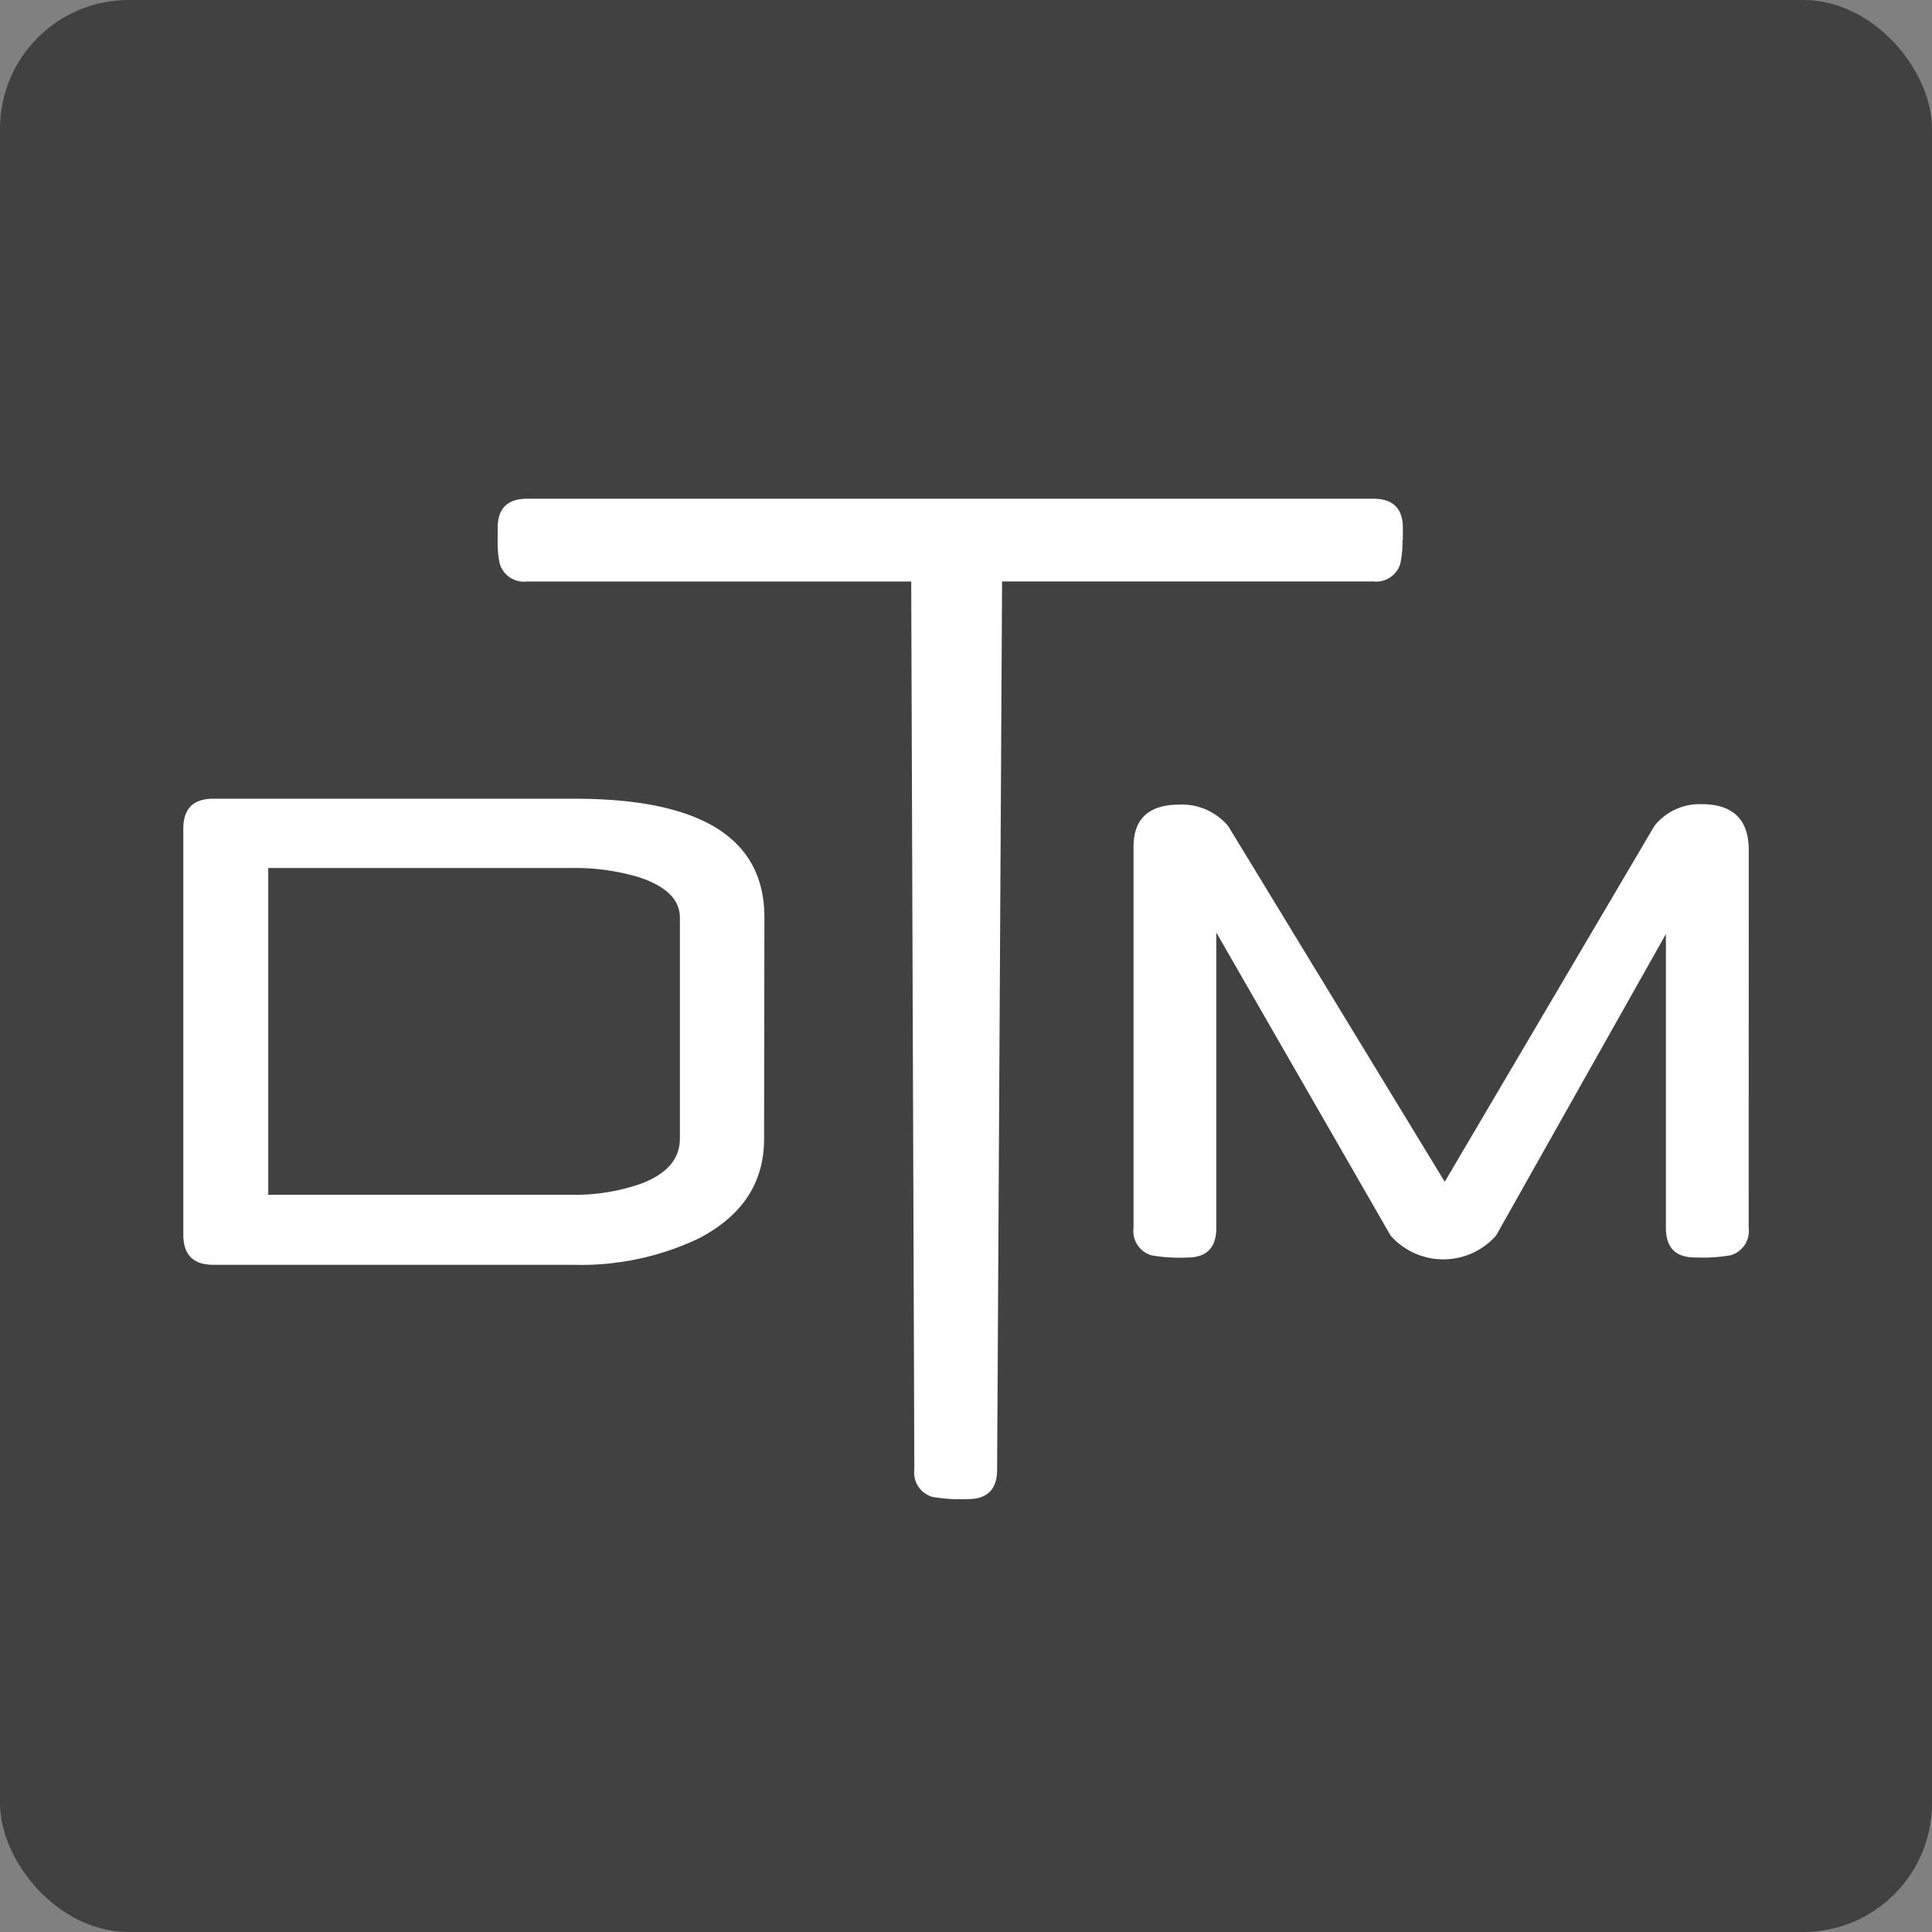
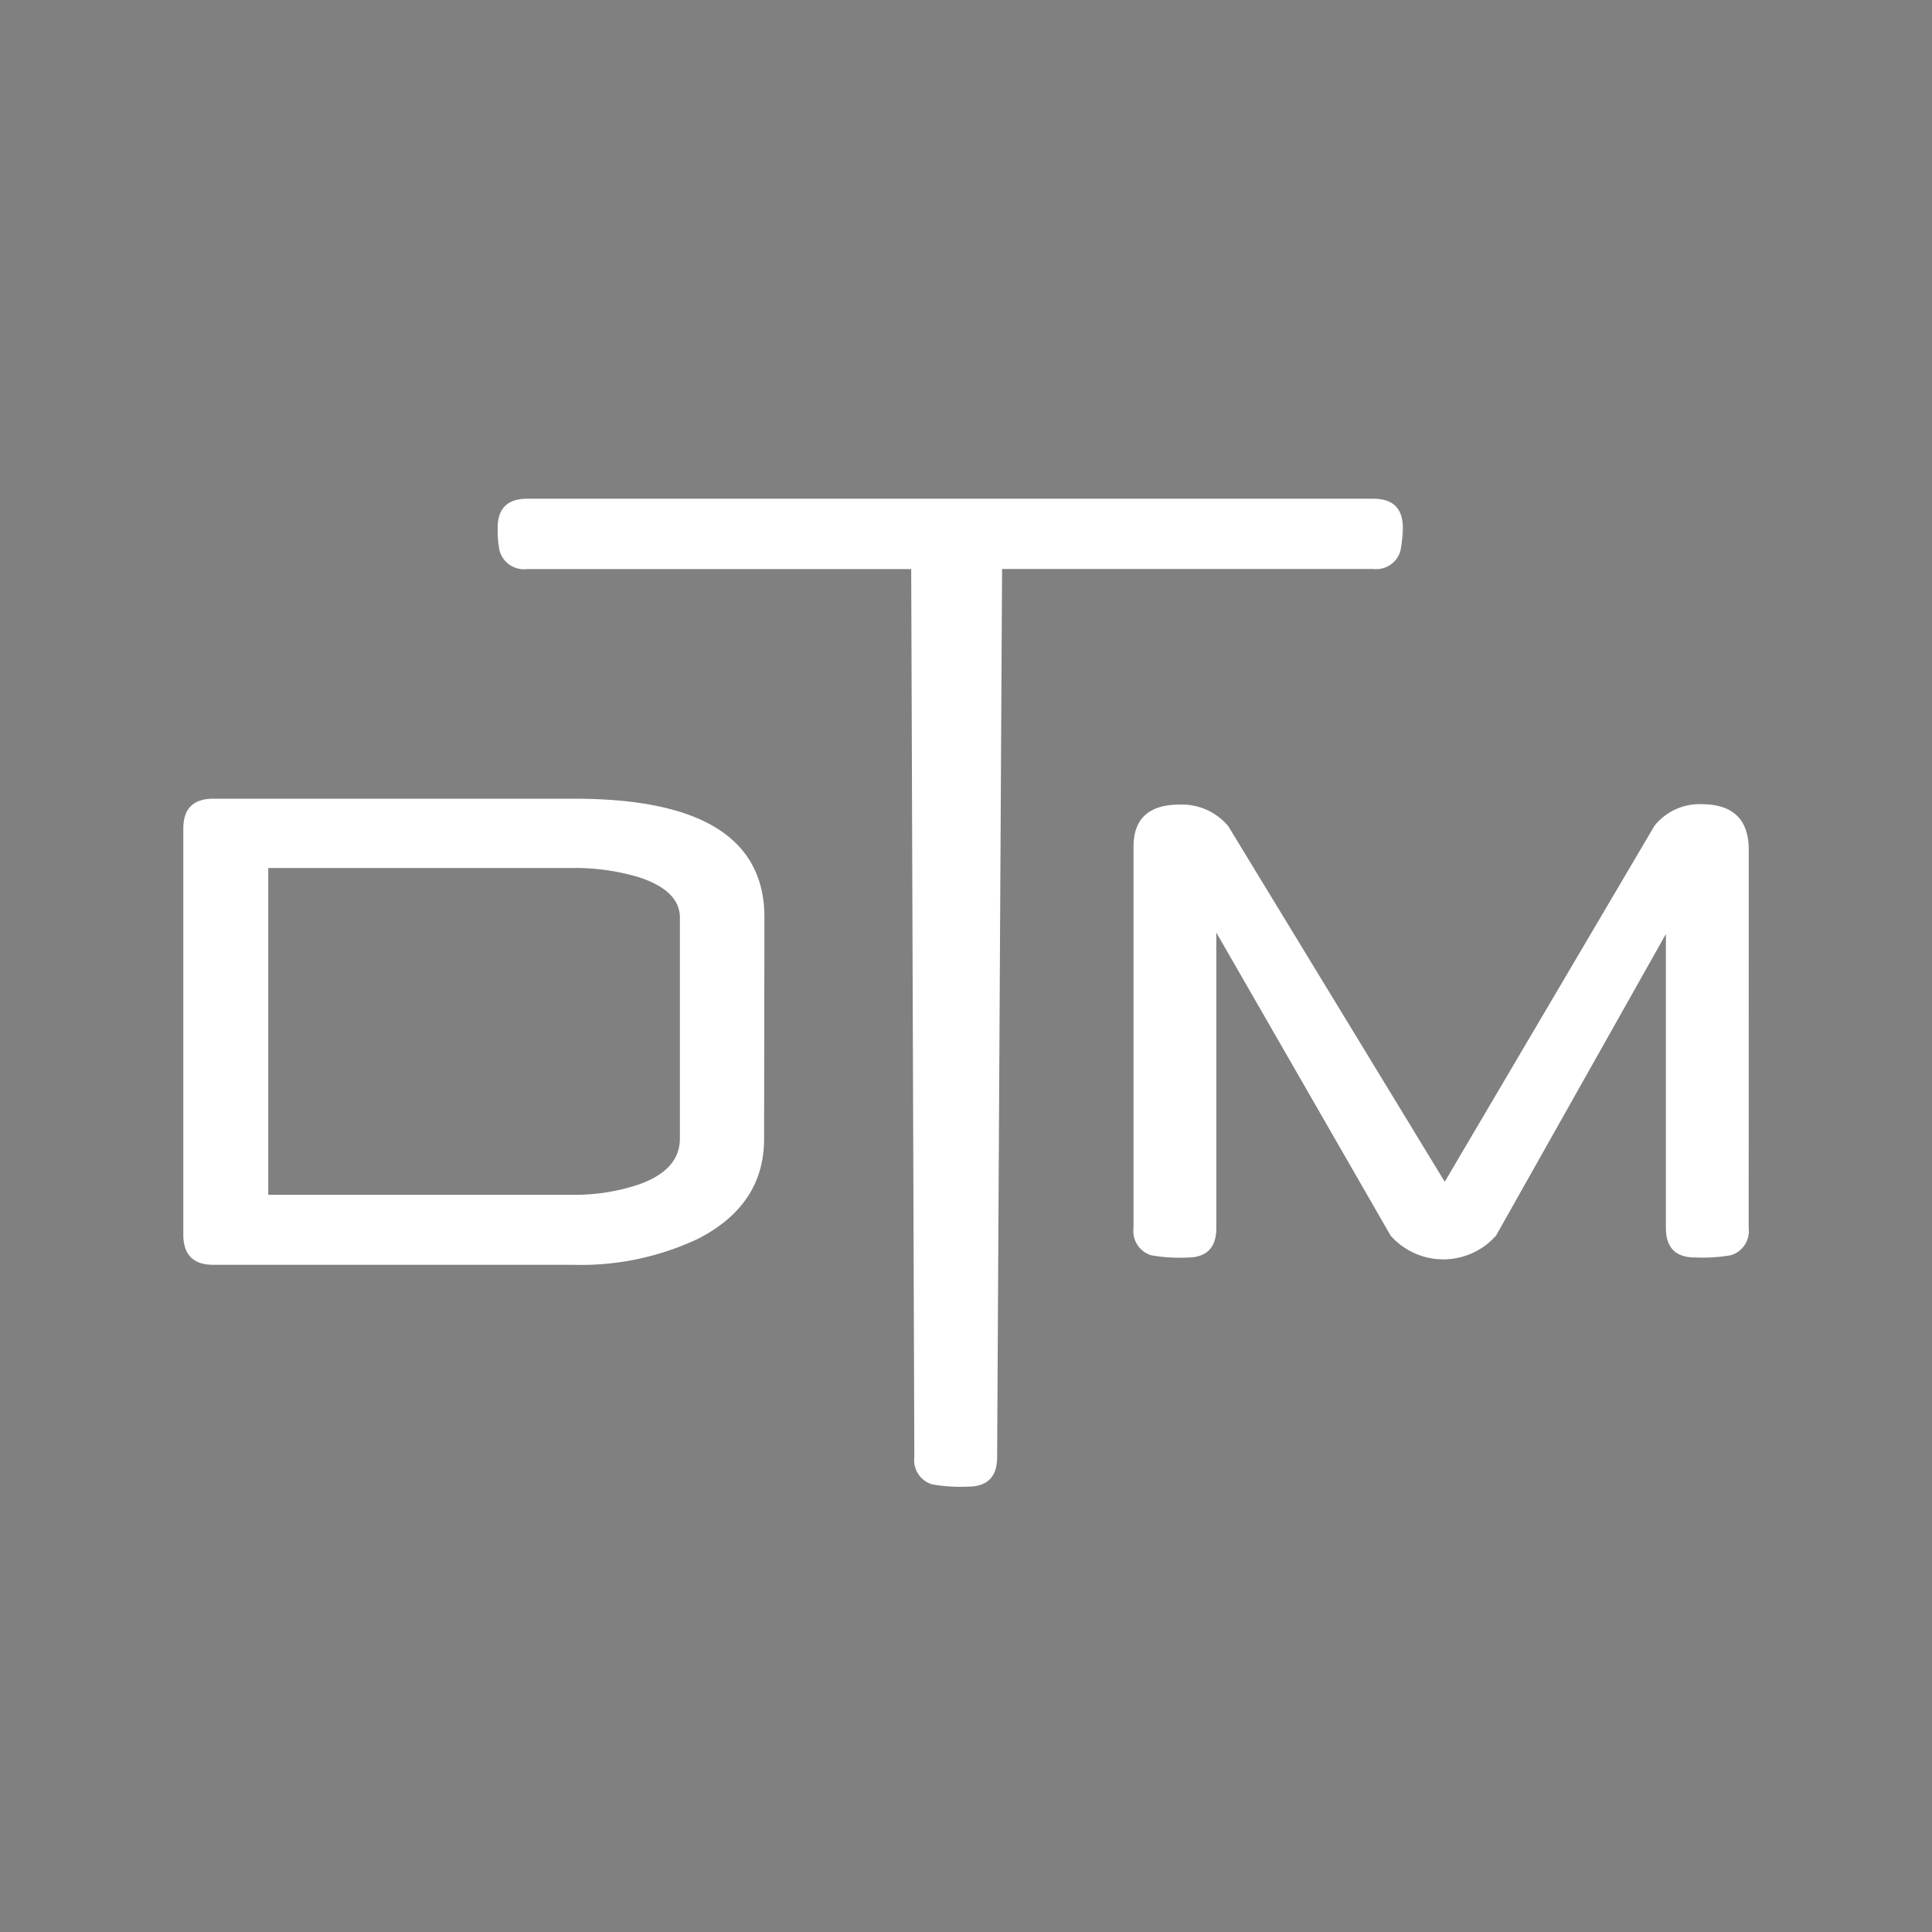
<svg xmlns="http://www.w3.org/2000/svg" viewBox="0 0 234.29 234.29">
  <rect x="0" y="0" width="234.29" height="234.29" fill="#808080" stroke="none" />
  <defs>
    <style>.cls-1{fill:#414141;}.cls-2{fill:#fff;}</style>
  </defs>
  <title>Asset 2pivot</title>
  <g id="Layer_2" data-name="Layer 2">
    <g id="Layer_1-2" data-name="Layer 1">
-       <rect class="cls-1" width="234.29" height="234.29" rx="15.61" ry="15.61" />
      <path class="cls-2" d="M92.66,138.11q0,8-8,12.11a33.25,33.25,0,0,1-15.17,3.16H25.85q-3.62,0-3.62-3.67V100.48q0-3.62,3.62-3.62H69.7q23,0,23,14.39Zm-10.21,0V111.29q0-3.29-5-4.92a27,27,0,0,0-8-1.11H32.53v39.63h36.7a24.4,24.4,0,0,0,8.26-1.26Q82.45,141.87,82.45,138.06Z" />
      <path class="cls-2" d="M212.06,148.92a3.06,3.06,0,0,1-2.17,3.3,20.2,20.2,0,0,1-4.34.27q-3.53,0-3.53-3.58V113.27l-20.59,36.56a8.53,8.53,0,0,1-12.8,0l-21.13-36.74v35.83q0,3.58-3.53,3.58a19.8,19.8,0,0,1-4.34-.27,3.06,3.06,0,0,1-2.17-3.3V102.68q0-5.11,5.61-5.11a7.32,7.32,0,0,1,5.88,2.62l26.25,43.12,25.43-43.16a7,7,0,0,1,5.7-2.63q5.74,0,5.74,5.57Z" />
-       <path class="cls-2" d="M170.12,65.46c0-.44,0-.92,0-1.45q0-3.53-3.58-3.53H63.93q-3.58,0-3.58,3.53c0,.52,0,1,0,1.41,0,0,0,.06,0,.1s0,.17,0,.26a11.86,11.86,0,0,0,.25,2.57,3.06,3.06,0,0,0,3.3,2.17H110.5l.38,107.7a3.06,3.06,0,0,0,2.17,3.3,19.79,19.79,0,0,0,4.34.27q3.53,0,3.53-3.58l.6-107.7h45a3.06,3.06,0,0,0,3.3-2.17,12.42,12.42,0,0,0,.26-2.74s0,0,0-.08S170.12,65.49,170.12,65.46Z" />
+       <path class="cls-2" d="M170.12,65.46c0-.44,0-.92,0-1.45q0-3.53-3.58-3.53H63.93q-3.58,0-3.58,3.53s0,.17,0,.26a11.86,11.86,0,0,0,.25,2.57,3.06,3.06,0,0,0,3.3,2.17H110.5l.38,107.7a3.06,3.06,0,0,0,2.17,3.3,19.79,19.79,0,0,0,4.34.27q3.53,0,3.53-3.58l.6-107.7h45a3.06,3.06,0,0,0,3.3-2.17,12.42,12.42,0,0,0,.26-2.74s0,0,0-.08S170.12,65.49,170.12,65.46Z" />
    </g>
  </g>
</svg>